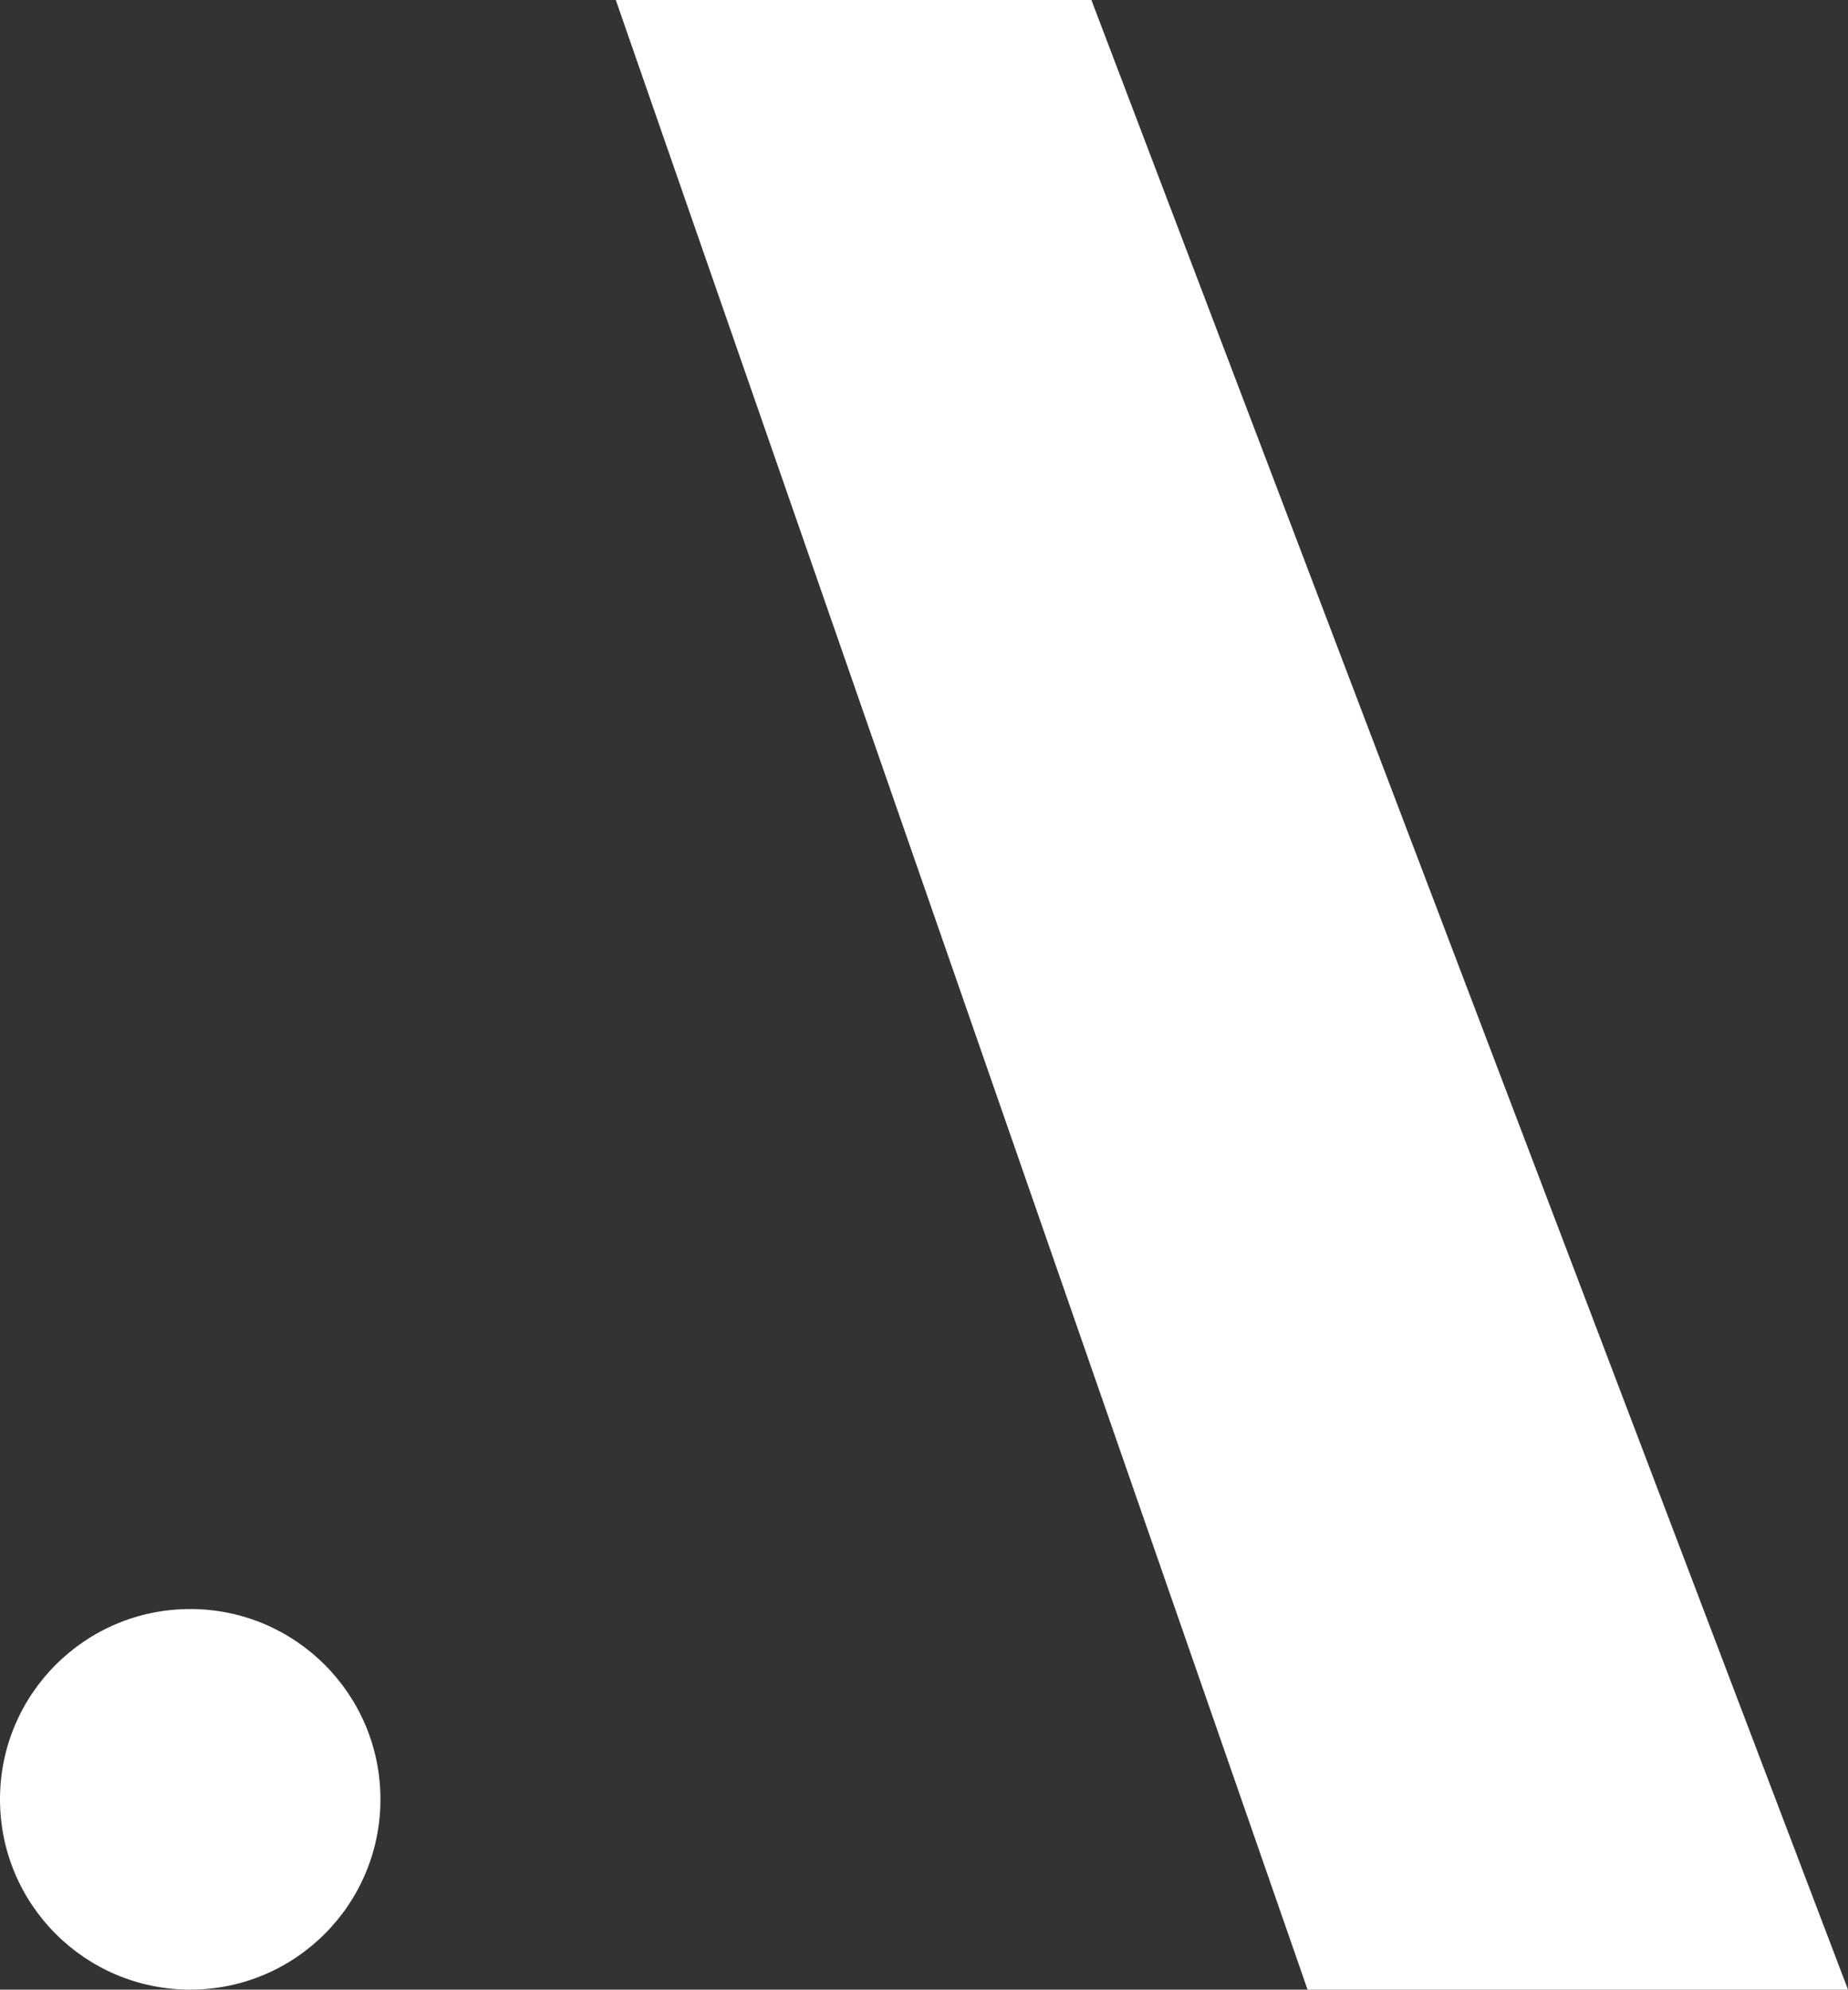
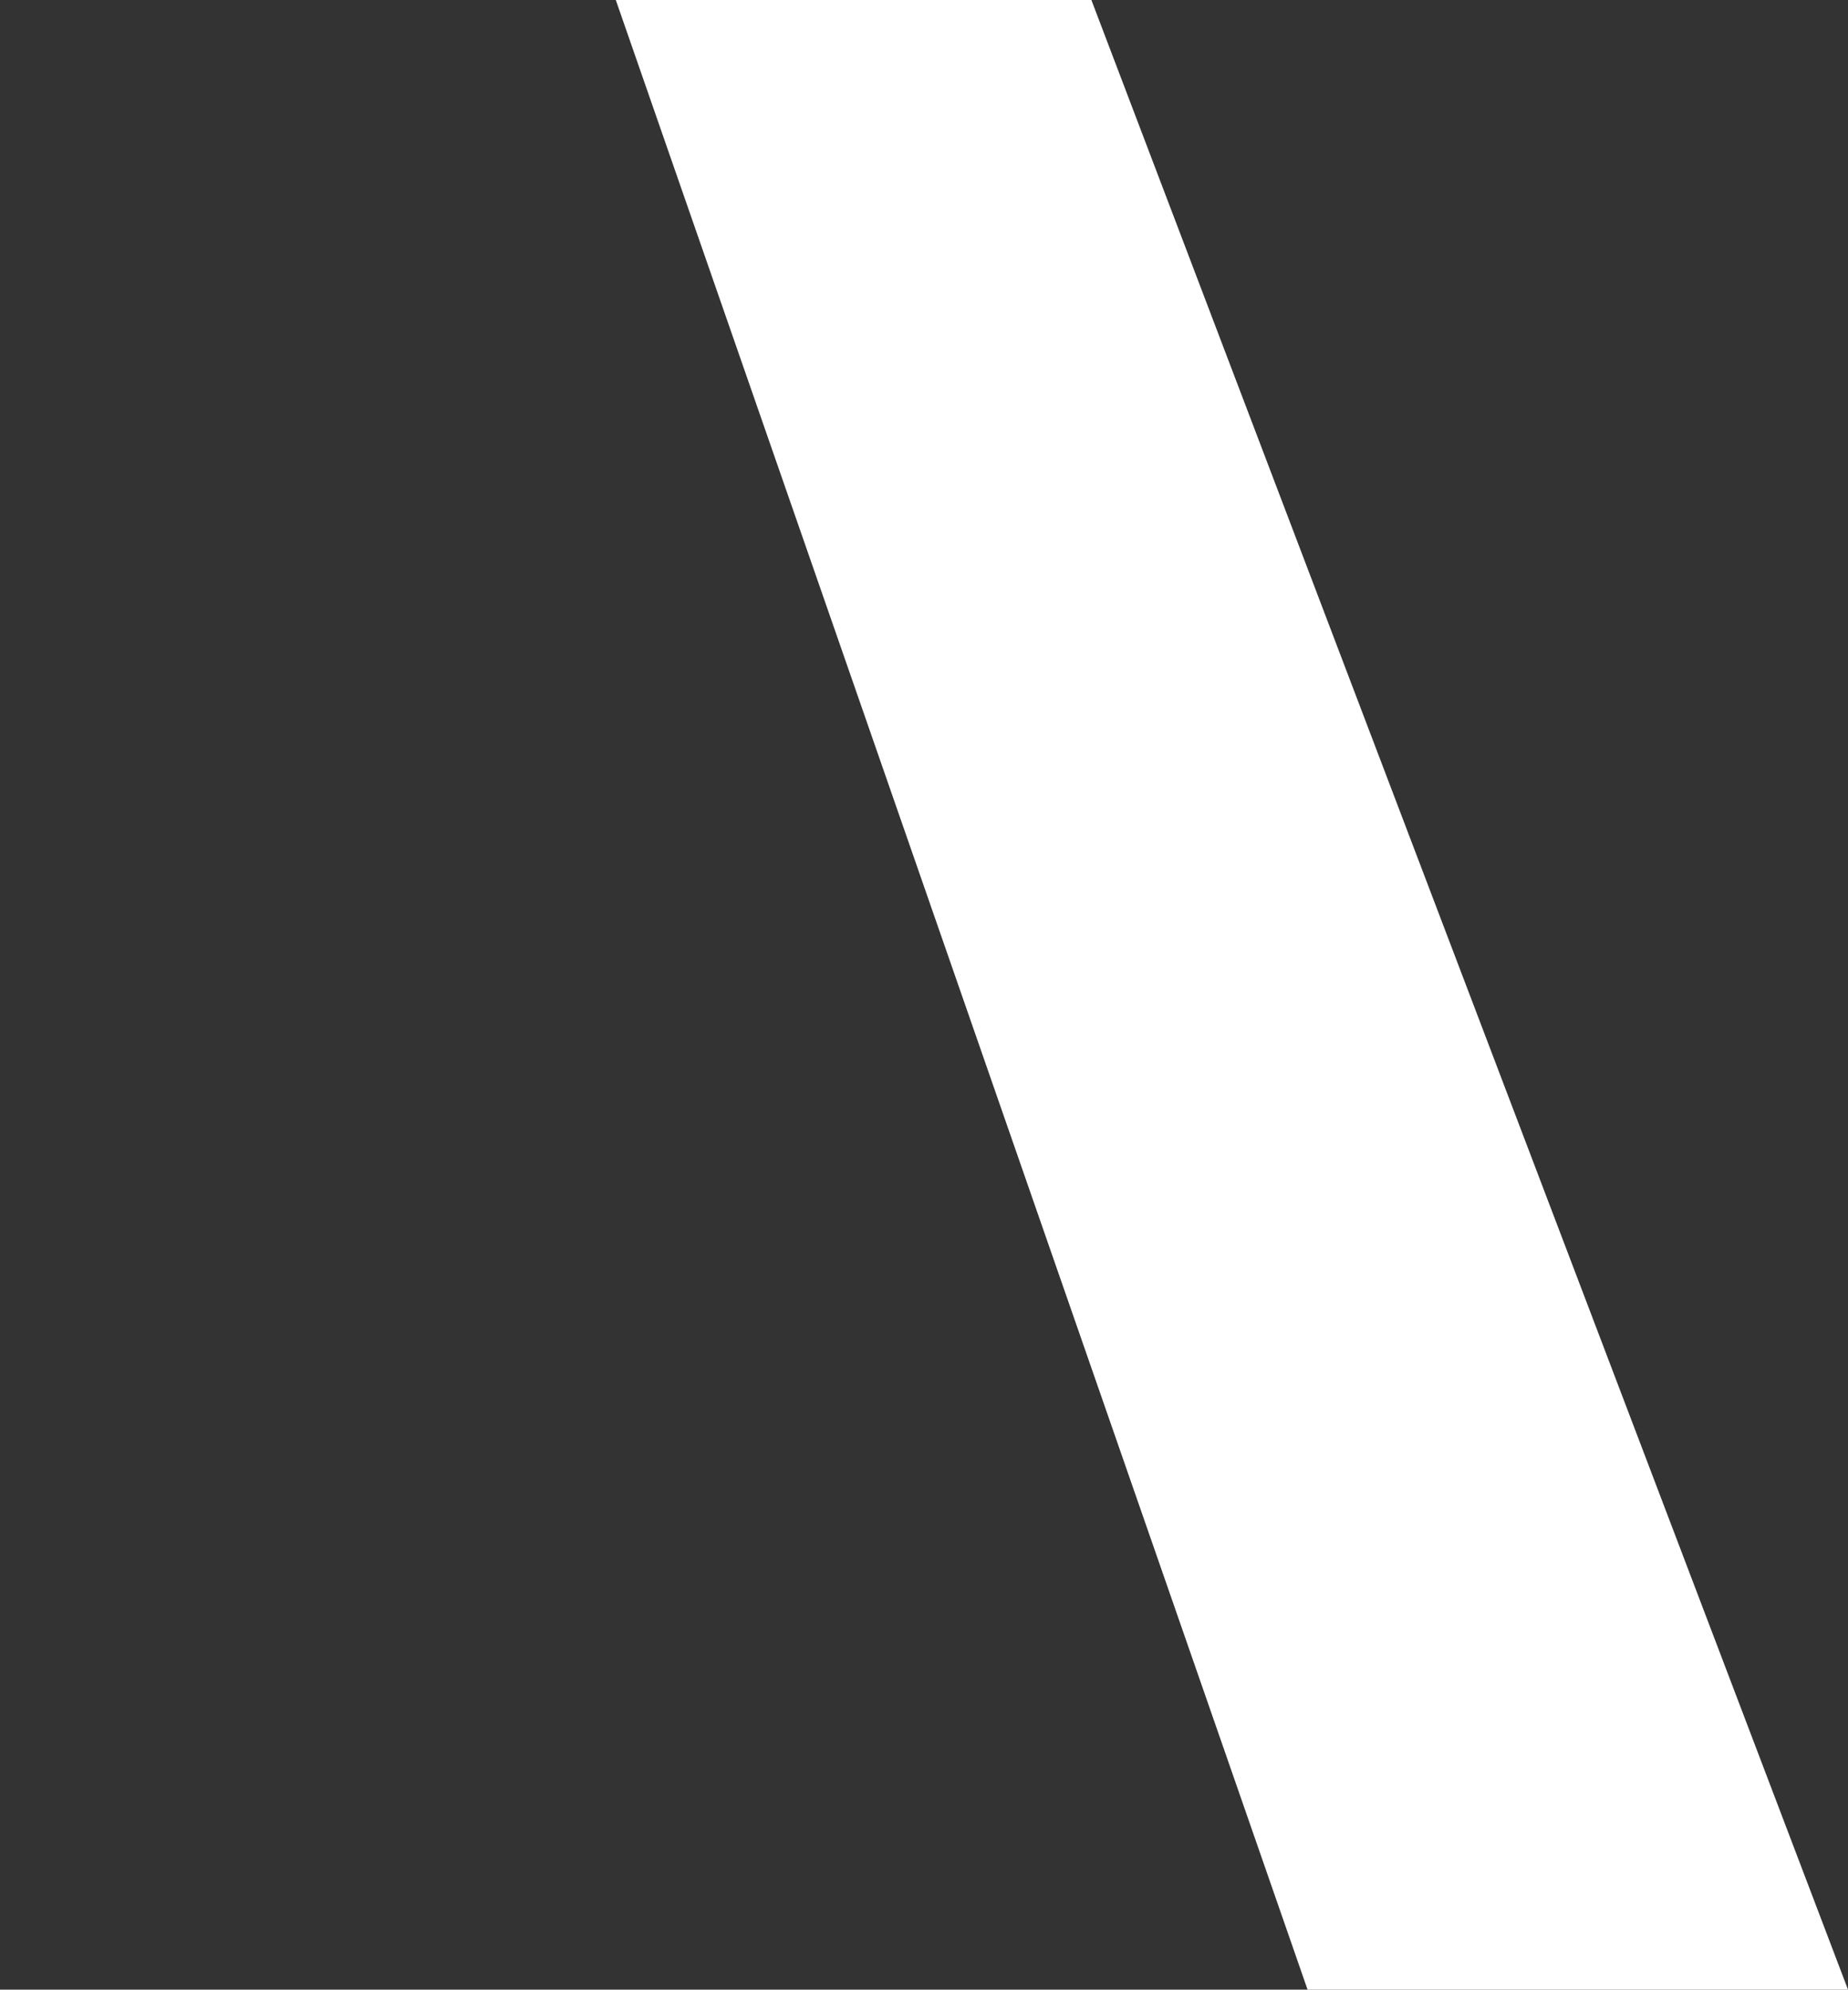
<svg xmlns="http://www.w3.org/2000/svg" viewBox="0 0 506.93 545.56">
  <rect x="0" y="0" width="506.93" height="545.56" fill="#333333" stroke="none" />
  <defs>
    <style>.cls-1{fill:#fff;}</style>
  </defs>
  <title>Asset 1</title>
  <g id="Layer_2" data-name="Layer 2">
    <g id="Layer_1-2" data-name="Layer 1">
      <polygon class="cls-1" points="299.38 0 506.93 545.56 358.68 545.56 168.92 0 299.38 0" />
-       <circle class="cls-1" cx="52.18" cy="493.38" r="52.18" />
    </g>
  </g>
</svg>